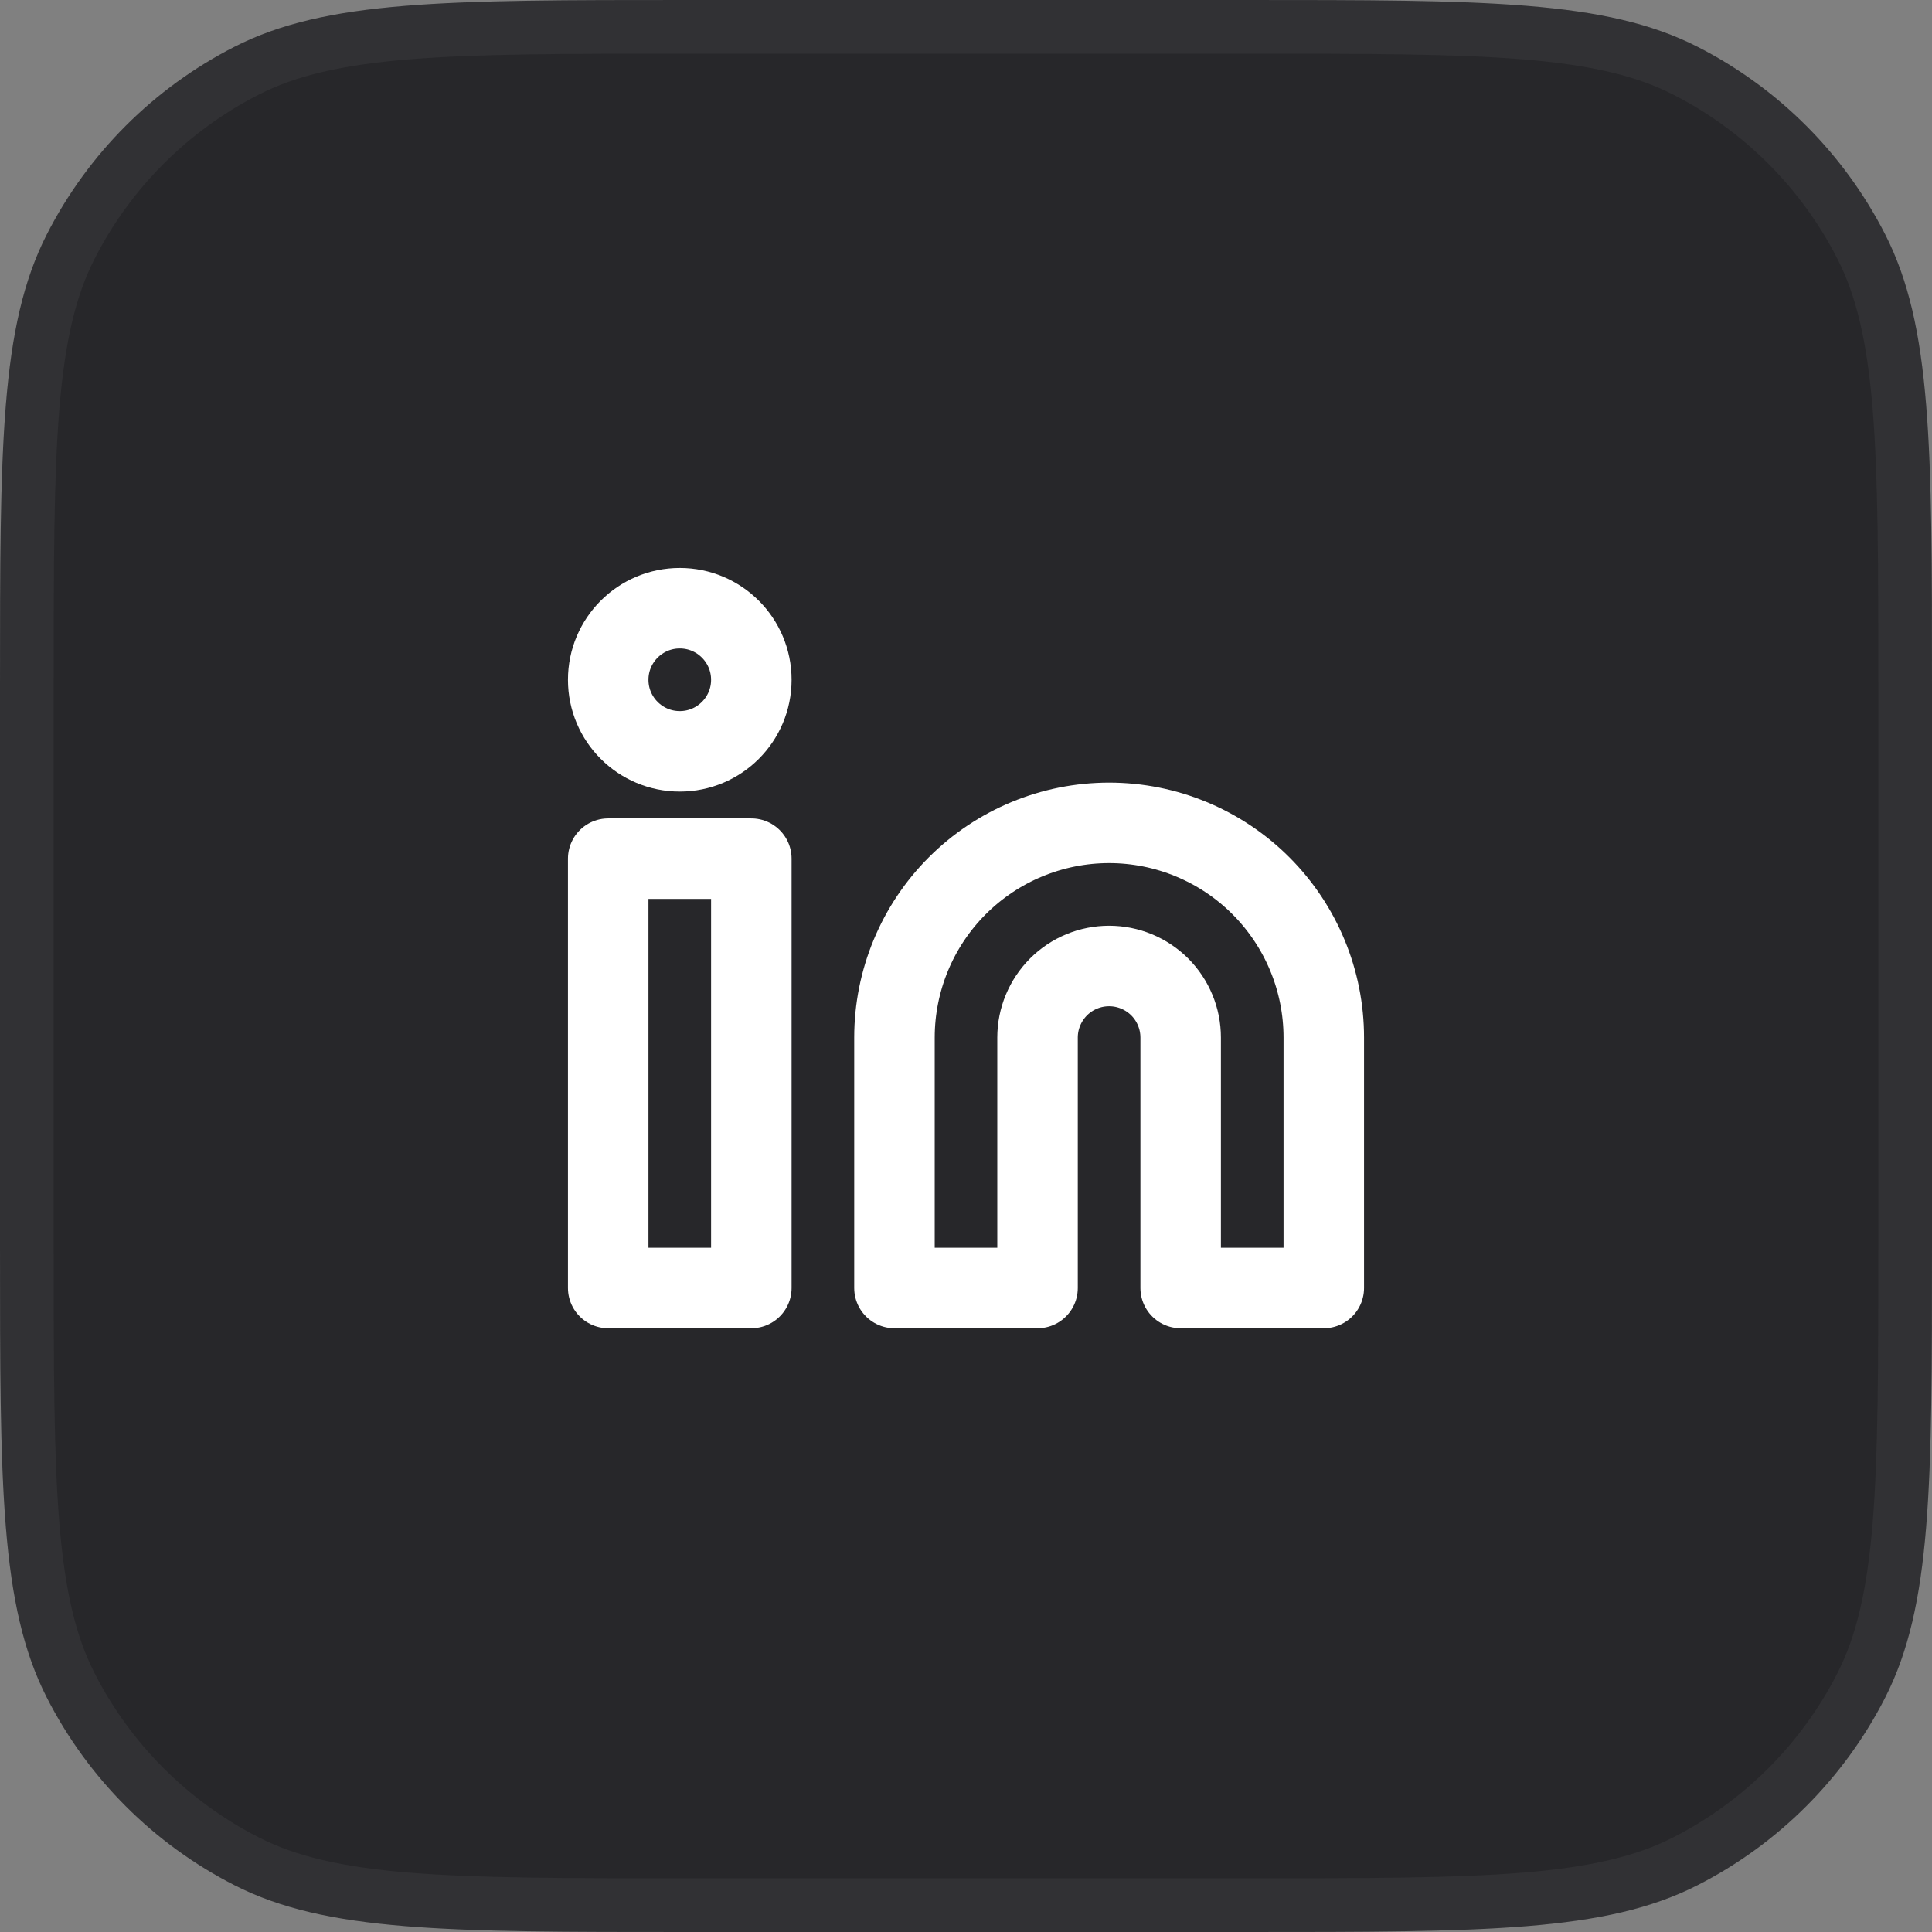
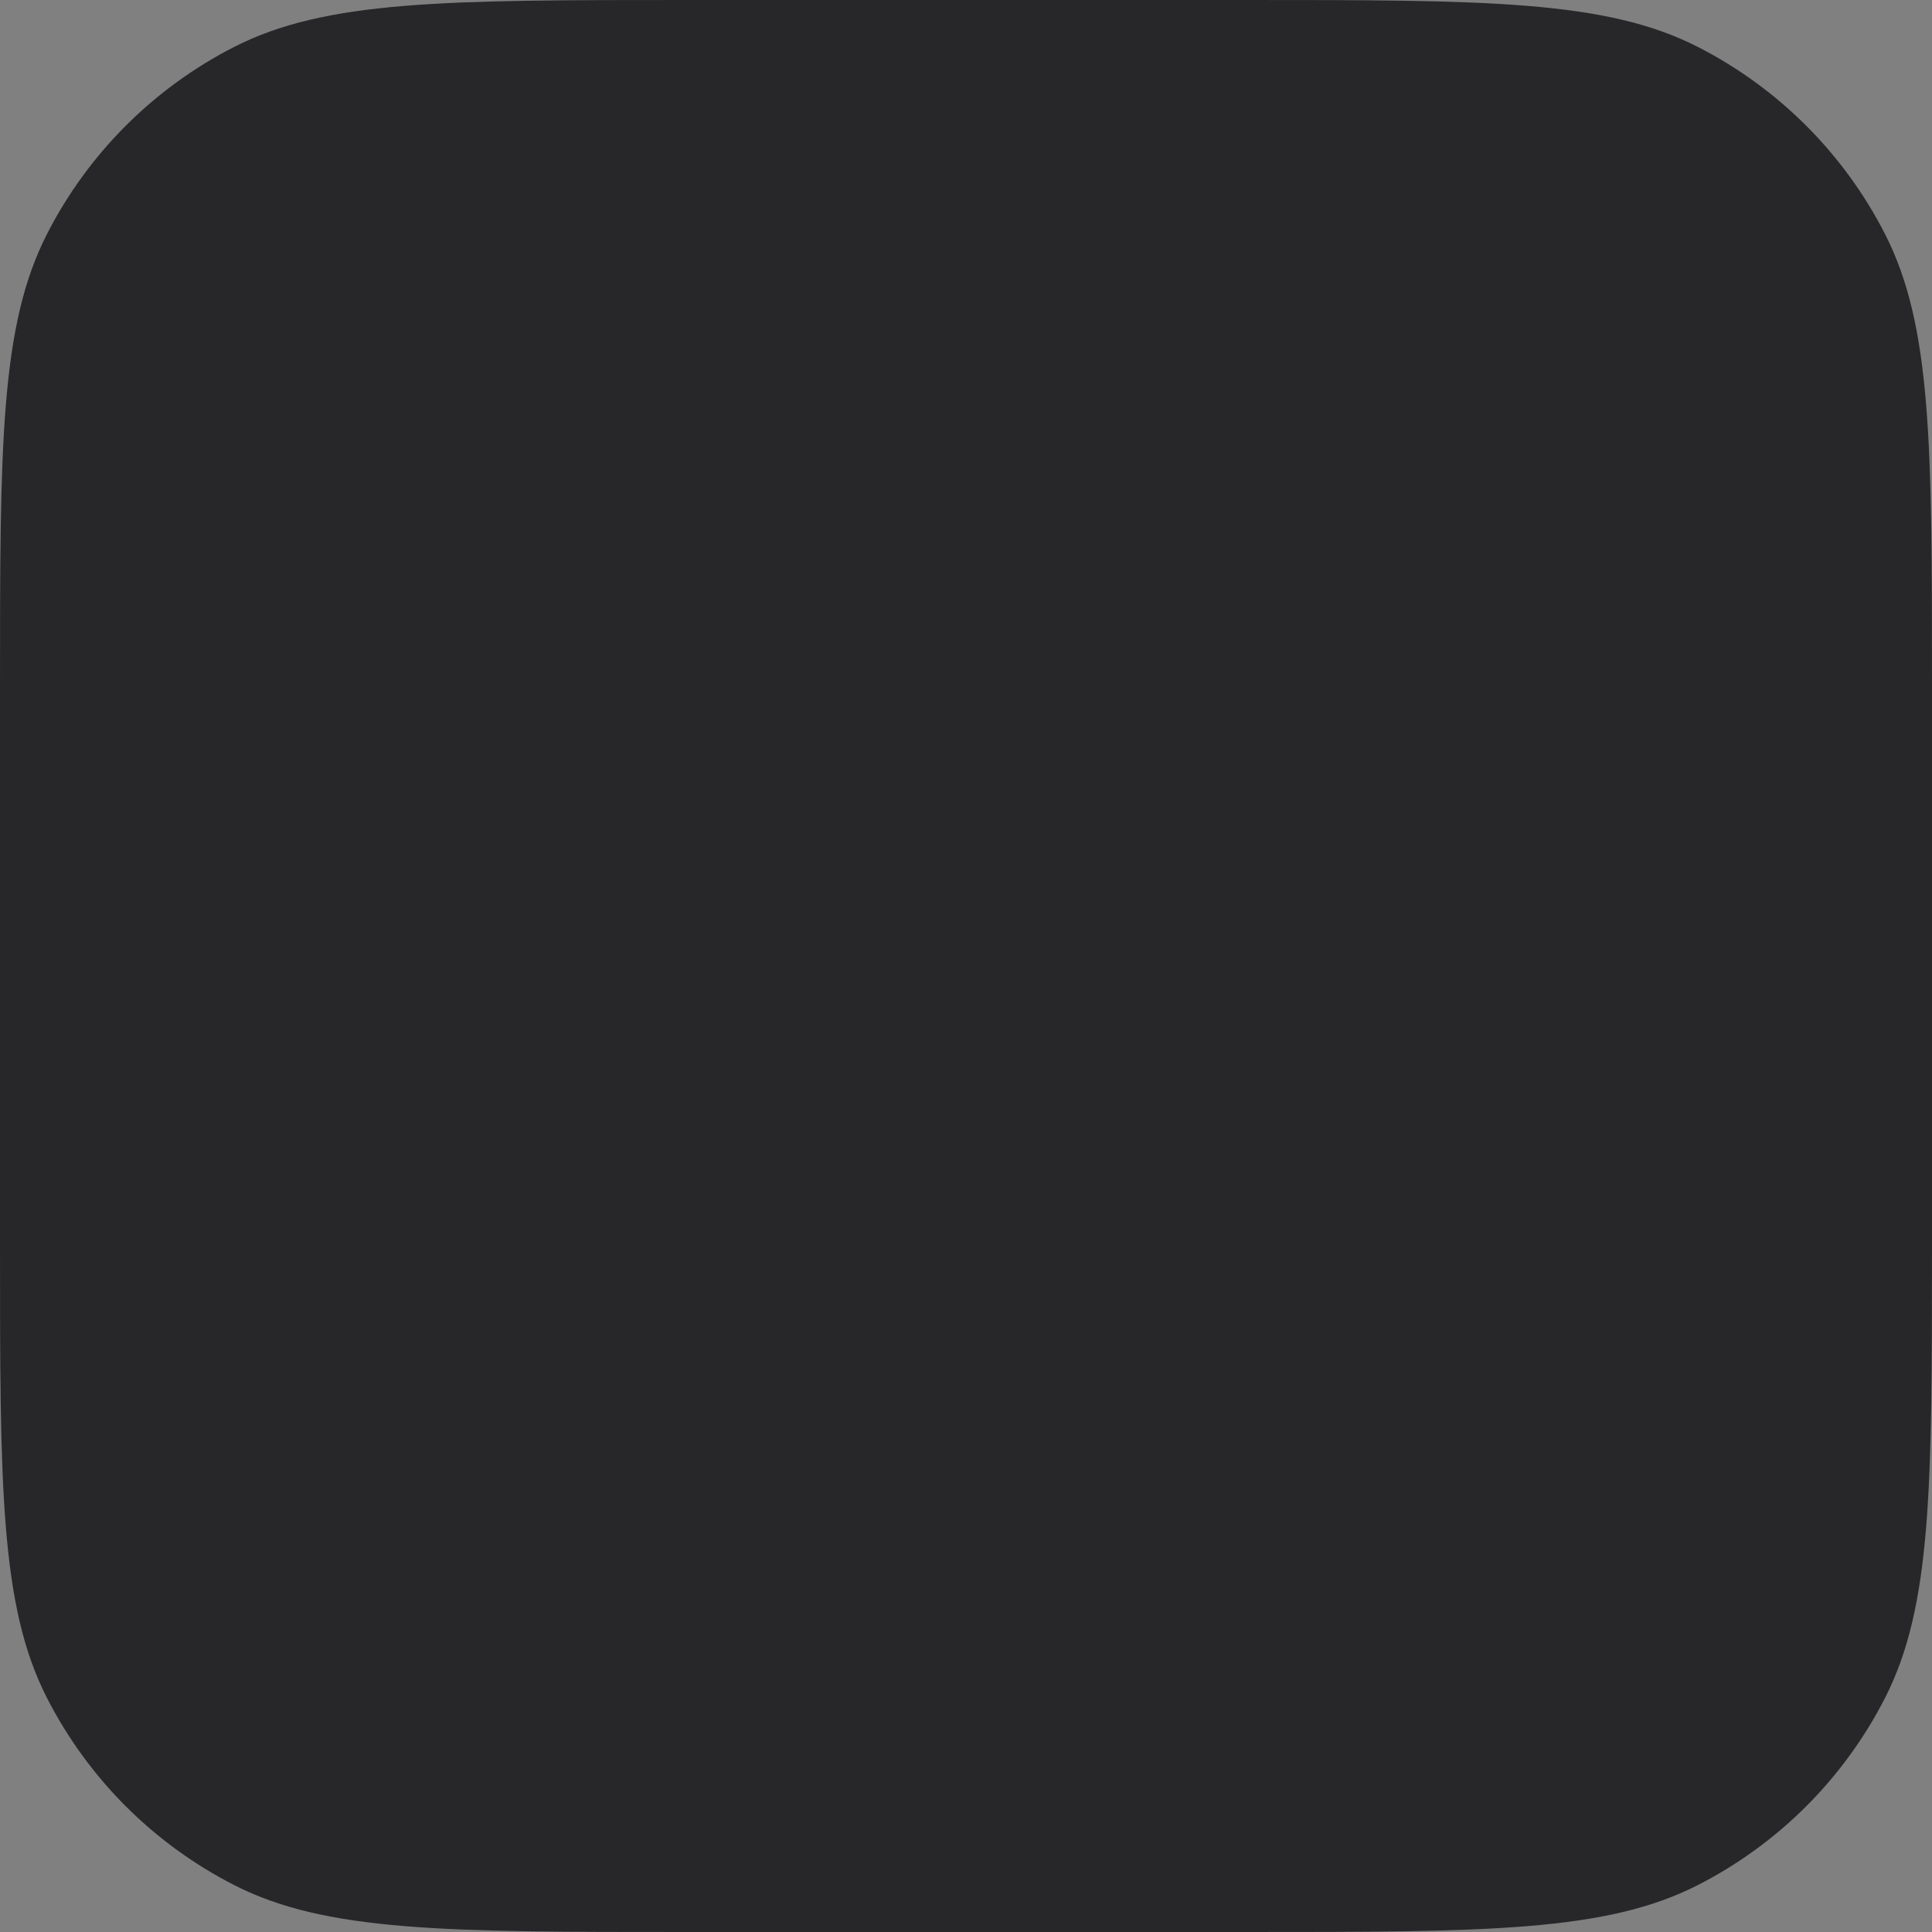
<svg xmlns="http://www.w3.org/2000/svg" fill="none" height="100%" overflow="visible" preserveAspectRatio="none" style="display: block;" viewBox="0 0 36 36" width="100%">
  <rect x="0" y="0" width="36" height="36" fill="#808080" stroke="none" />
  <g id="Button">
    <path d="M0 12.8C0 8.32 0 6.079 0.872 4.368C1.639 2.863 2.863 1.639 4.368 0.872C6.079 0 8.32 0 12.8 0H23.2C27.68 0 29.921 0 31.632 0.872C33.137 1.639 34.361 2.863 35.128 4.368C36 6.079 36 8.32 36 12.8V23.2C36 27.68 36 29.921 35.128 31.632C34.361 33.137 33.137 34.361 31.632 35.128C29.921 36 27.68 36 23.2 36H12.8C8.32 36 6.079 36 4.368 35.128C2.863 34.361 1.639 33.137 0.872 31.632C0 29.921 0 27.68 0 23.2V12.8Z" fill="#27272A" />
-     <path d="M12.8 0.5H23.2C25.449 0.5 27.105 0.5 28.414 0.607C29.717 0.714 30.632 0.923 31.405 1.317C32.816 2.036 33.964 3.184 34.683 4.595C35.077 5.368 35.286 6.283 35.393 7.586C35.499 8.895 35.5 10.551 35.5 12.8V23.2C35.5 25.449 35.499 27.105 35.393 28.414C35.286 29.717 35.077 30.632 34.683 31.405C33.964 32.816 32.816 33.964 31.405 34.683C30.632 35.077 29.717 35.286 28.414 35.393C27.105 35.499 25.449 35.5 23.2 35.5H12.8C10.551 35.5 8.895 35.499 7.586 35.393C6.283 35.286 5.368 35.077 4.595 34.683C3.184 33.964 2.036 32.816 1.317 31.405C0.923 30.632 0.714 29.717 0.607 28.414C0.5 27.105 0.5 25.449 0.5 23.2V12.8C0.5 10.551 0.5 8.895 0.607 7.586C0.714 6.283 0.923 5.368 1.317 4.595C2.036 3.184 3.184 2.036 4.595 1.317C5.368 0.923 6.283 0.714 7.586 0.607C8.895 0.5 10.551 0.5 12.8 0.5Z" stroke="white" stroke-opacity="0.05" />
    <g id=" Icon">
      <g id="linkedin">
        <g id="Vector">
-           <path d="M20.667 15.333C21.727 15.333 22.745 15.755 23.495 16.505C24.245 17.255 24.667 18.273 24.667 19.333V24H22V19.333C22 18.98 21.86 18.641 21.61 18.39C21.359 18.14 21.02 18 20.667 18C20.313 18 19.974 18.14 19.724 18.39C19.474 18.641 19.333 18.98 19.333 19.333V24H16.667V19.333C16.667 18.273 17.088 17.255 17.838 16.505C18.588 15.755 19.606 15.333 20.667 15.333Z" stroke="white" stroke-linecap="round" stroke-linejoin="round" stroke-width="1.5" />
-           <path d="M14 16H11.333V24H14V16Z" stroke="white" stroke-linecap="round" stroke-linejoin="round" stroke-width="1.5" />
-           <path d="M12.667 14C13.403 14 14 13.403 14 12.667C14 11.93 13.403 11.333 12.667 11.333C11.93 11.333 11.333 11.93 11.333 12.667C11.333 13.403 11.93 14 12.667 14Z" stroke="white" stroke-linecap="round" stroke-linejoin="round" stroke-width="1.5" />
-         </g>
+           </g>
      </g>
    </g>
  </g>
</svg>